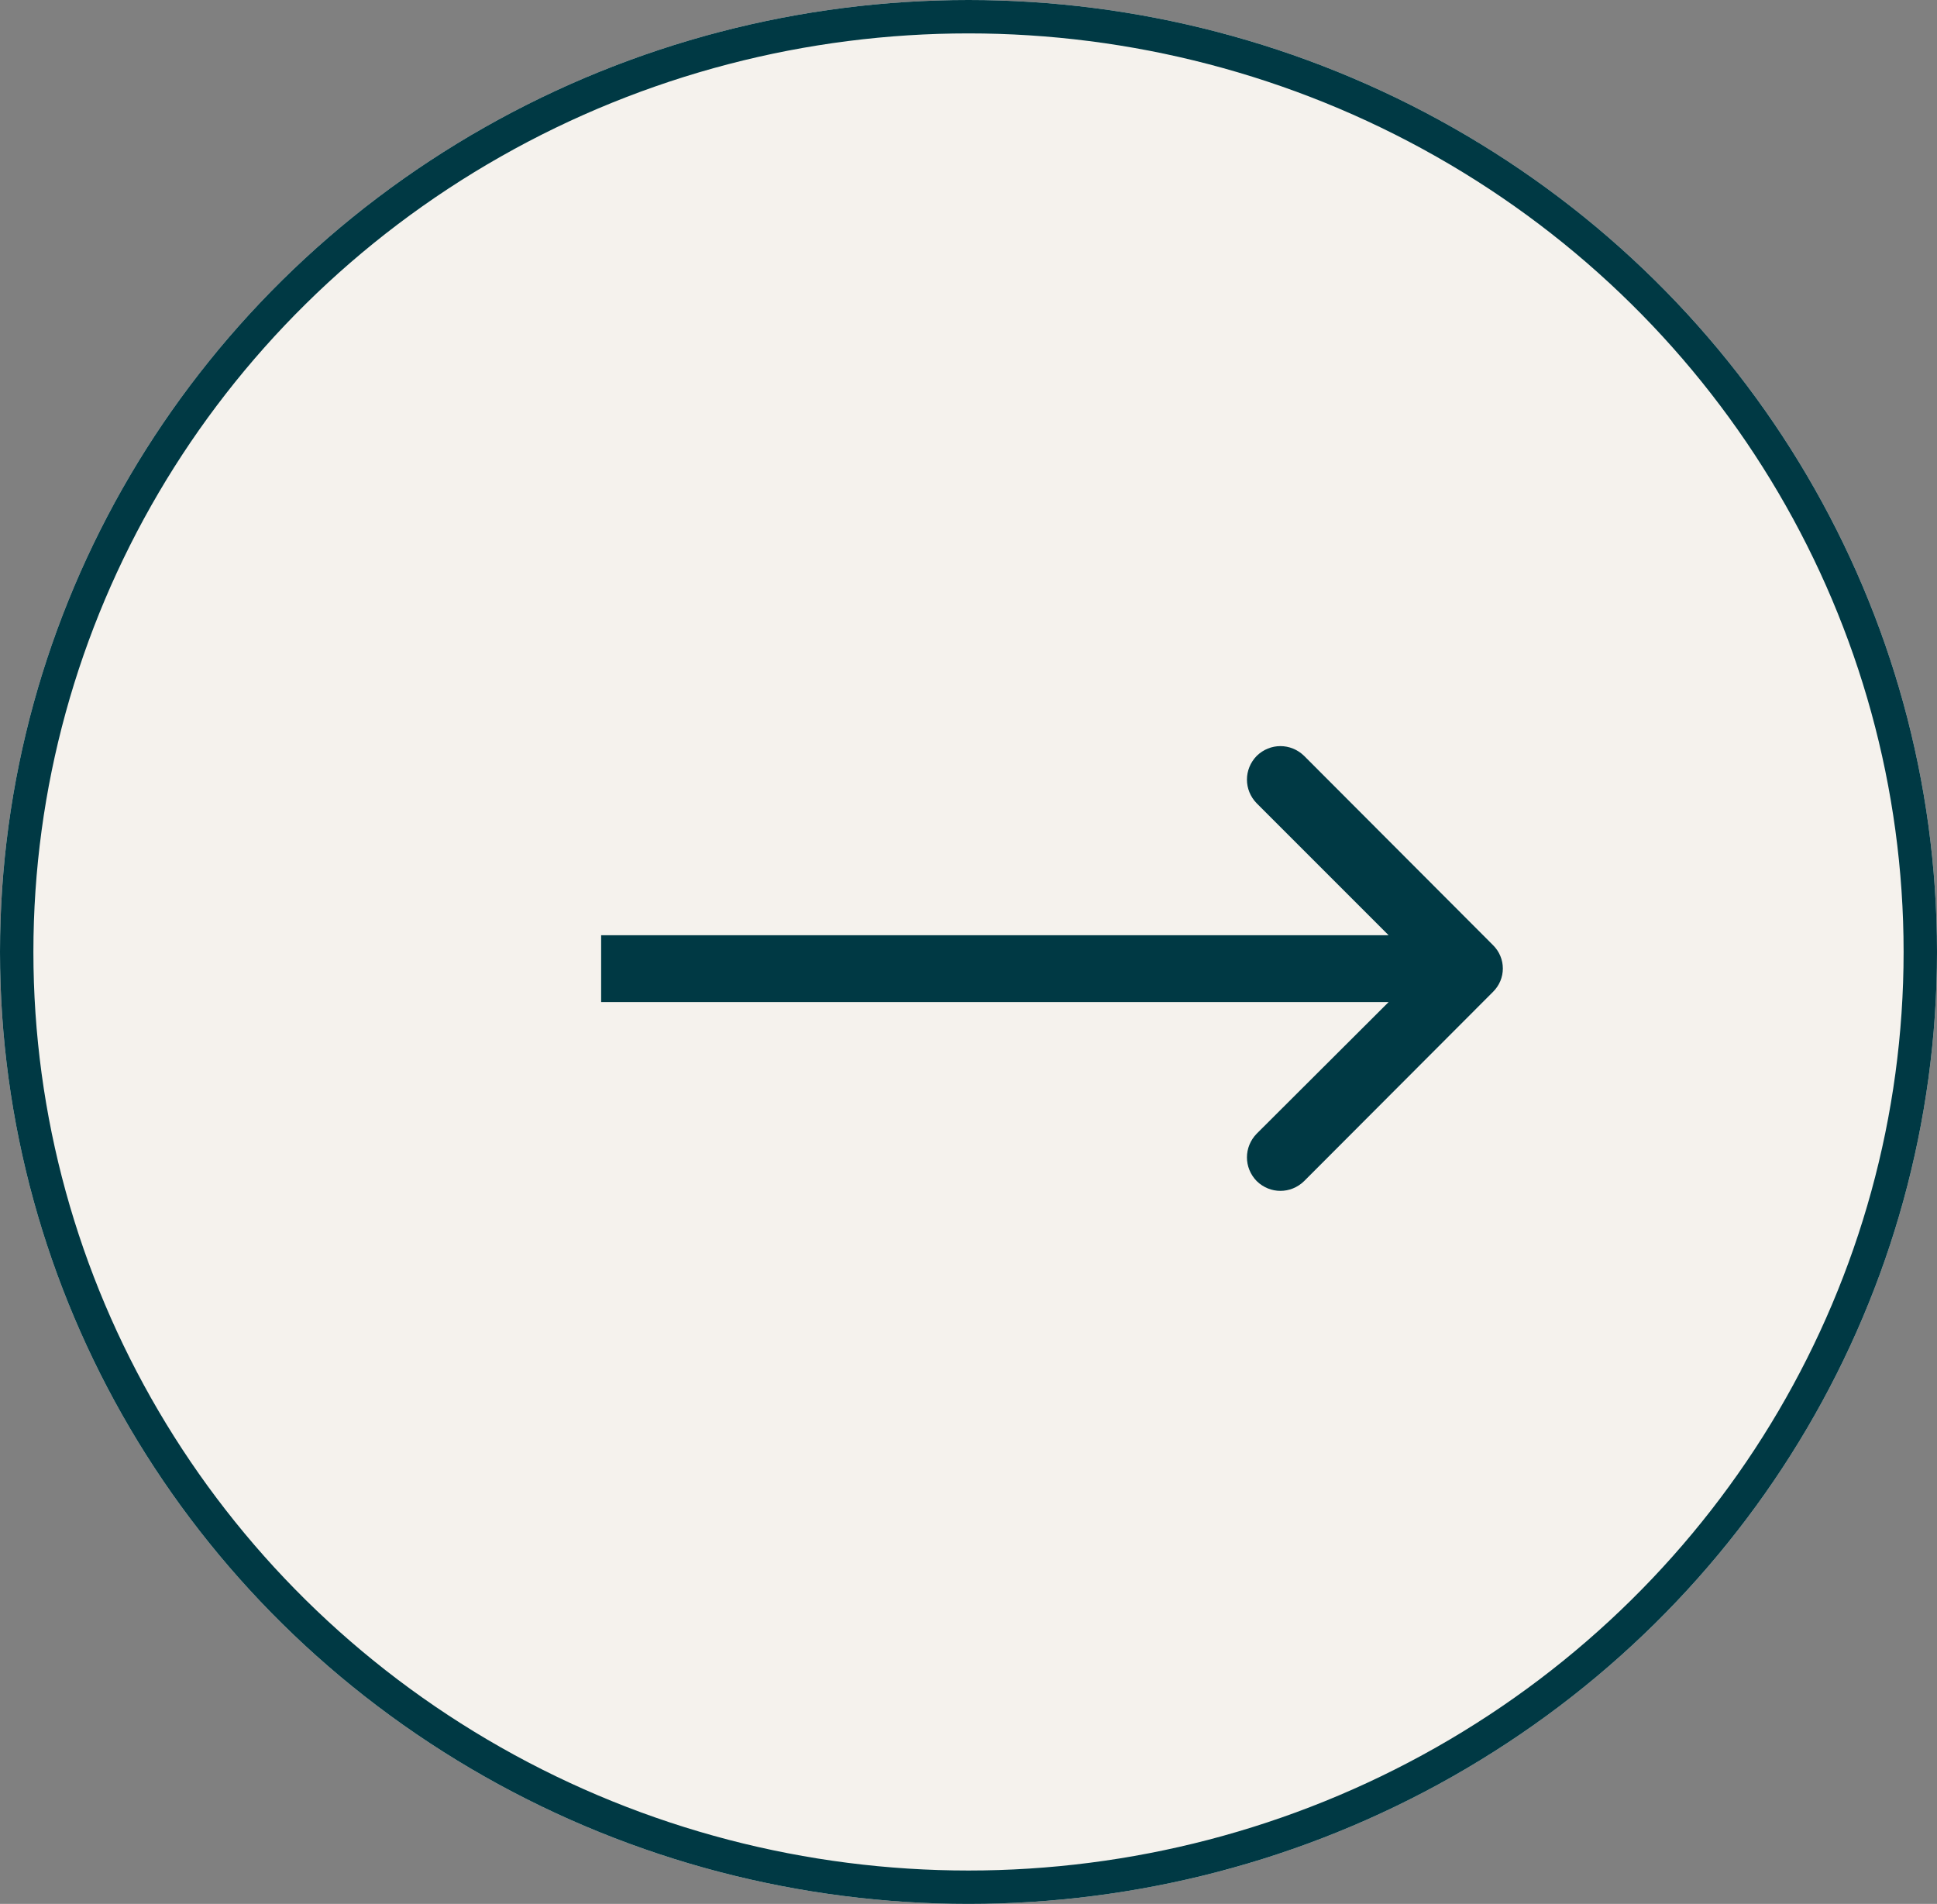
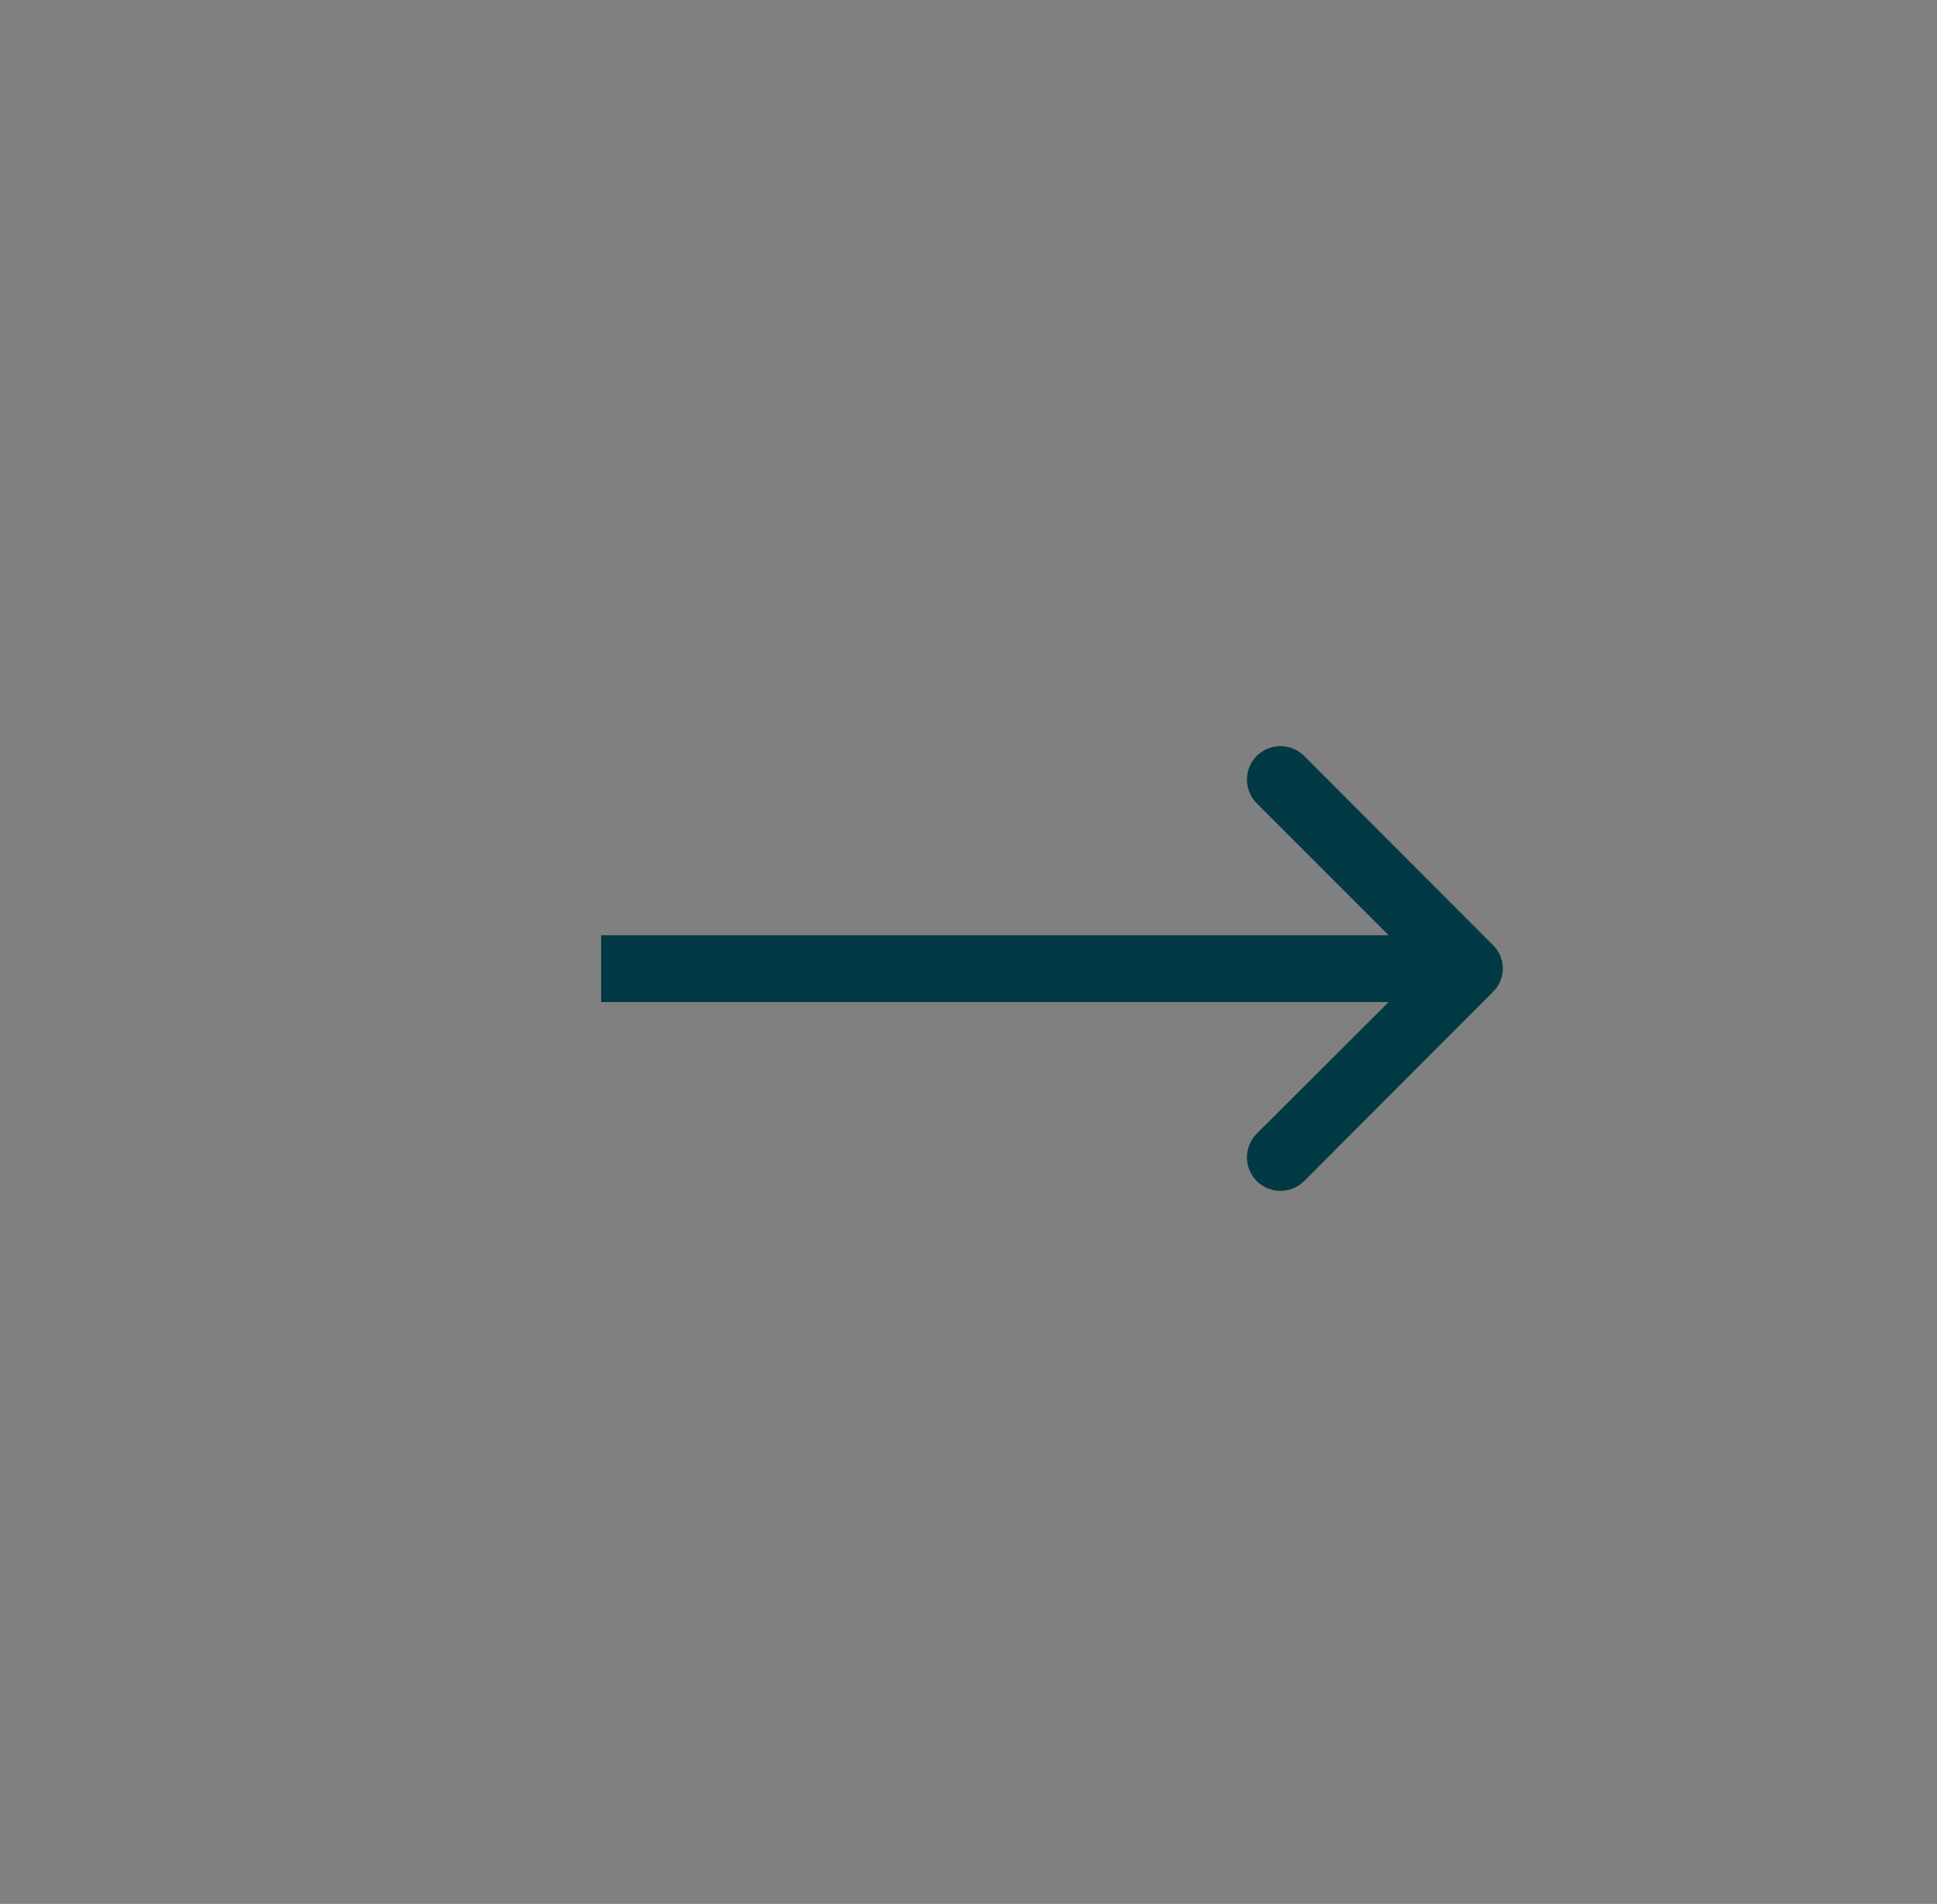
<svg xmlns="http://www.w3.org/2000/svg" width="58" height="57" viewBox="0 0 58 57" fill="none">
  <rect x="0" y="0" width="58" height="57" fill="#808080" stroke="none" />
  <desc> Created with Pixso. </desc>
  <defs />
-   <ellipse id="Эллипс 26" rx="29" ry="28.5" transform="matrix(-1 0 0 -1 29 28.5)" fill="#F5F2ED" fill-opacity="1" />
-   <ellipse id="Эллипс 26" rx="28.5" ry="28" transform="matrix(-1 0 0 -1 29 28.5)" stroke="#003944" stroke-opacity="1" stroke-width="1" />
  <path id="Стрелка 1" d="M41.58 28L37.63 24.05C37.24 23.65 37.24 23.03 37.63 22.63C38.03 22.24 38.65 22.24 39.05 22.63L44.7 28.29C45.1 28.68 45.1 29.31 44.7 29.7L39.05 35.36C38.65 35.75 38.03 35.75 37.63 35.36C37.24 34.96 37.24 34.34 37.63 33.94L41.58 30L18 30L18 28L41.58 28Z" fill="#003944" fill-opacity="1" fill-rule="evenodd" />
</svg>